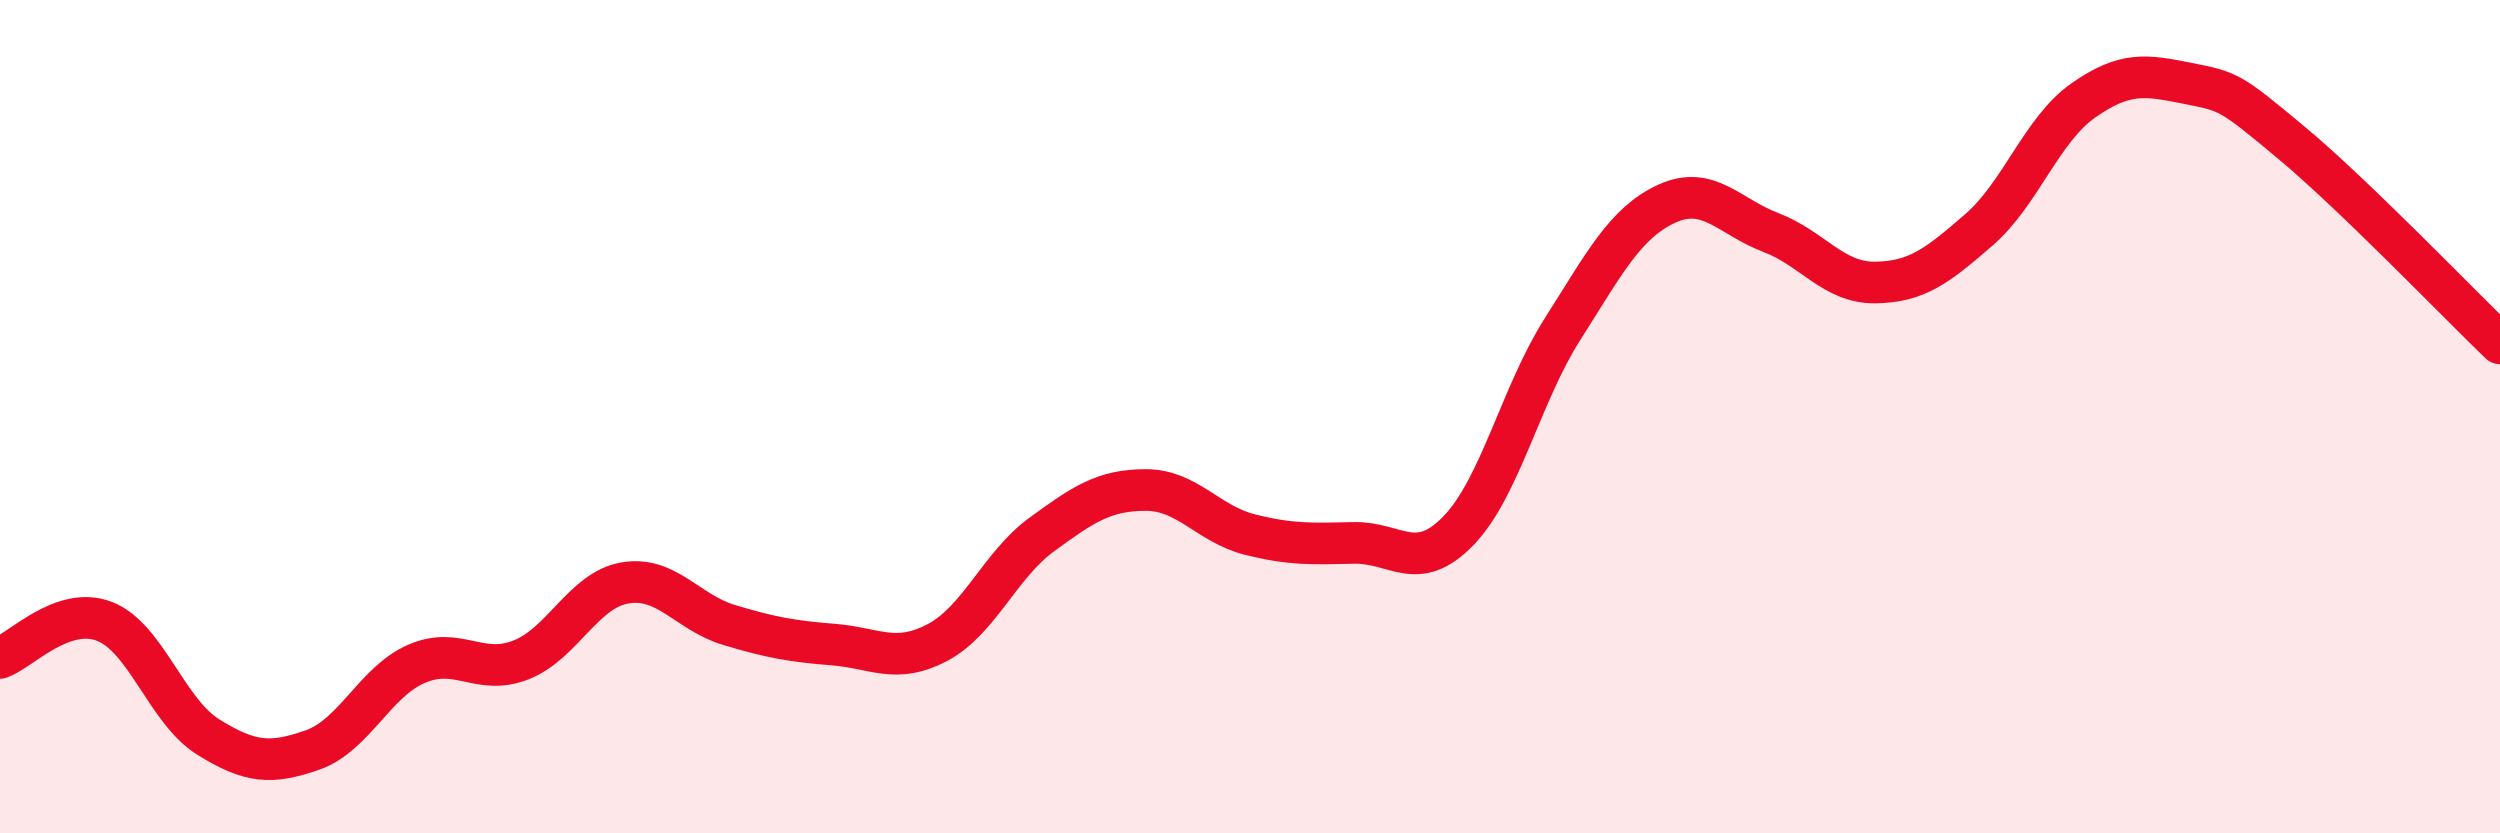
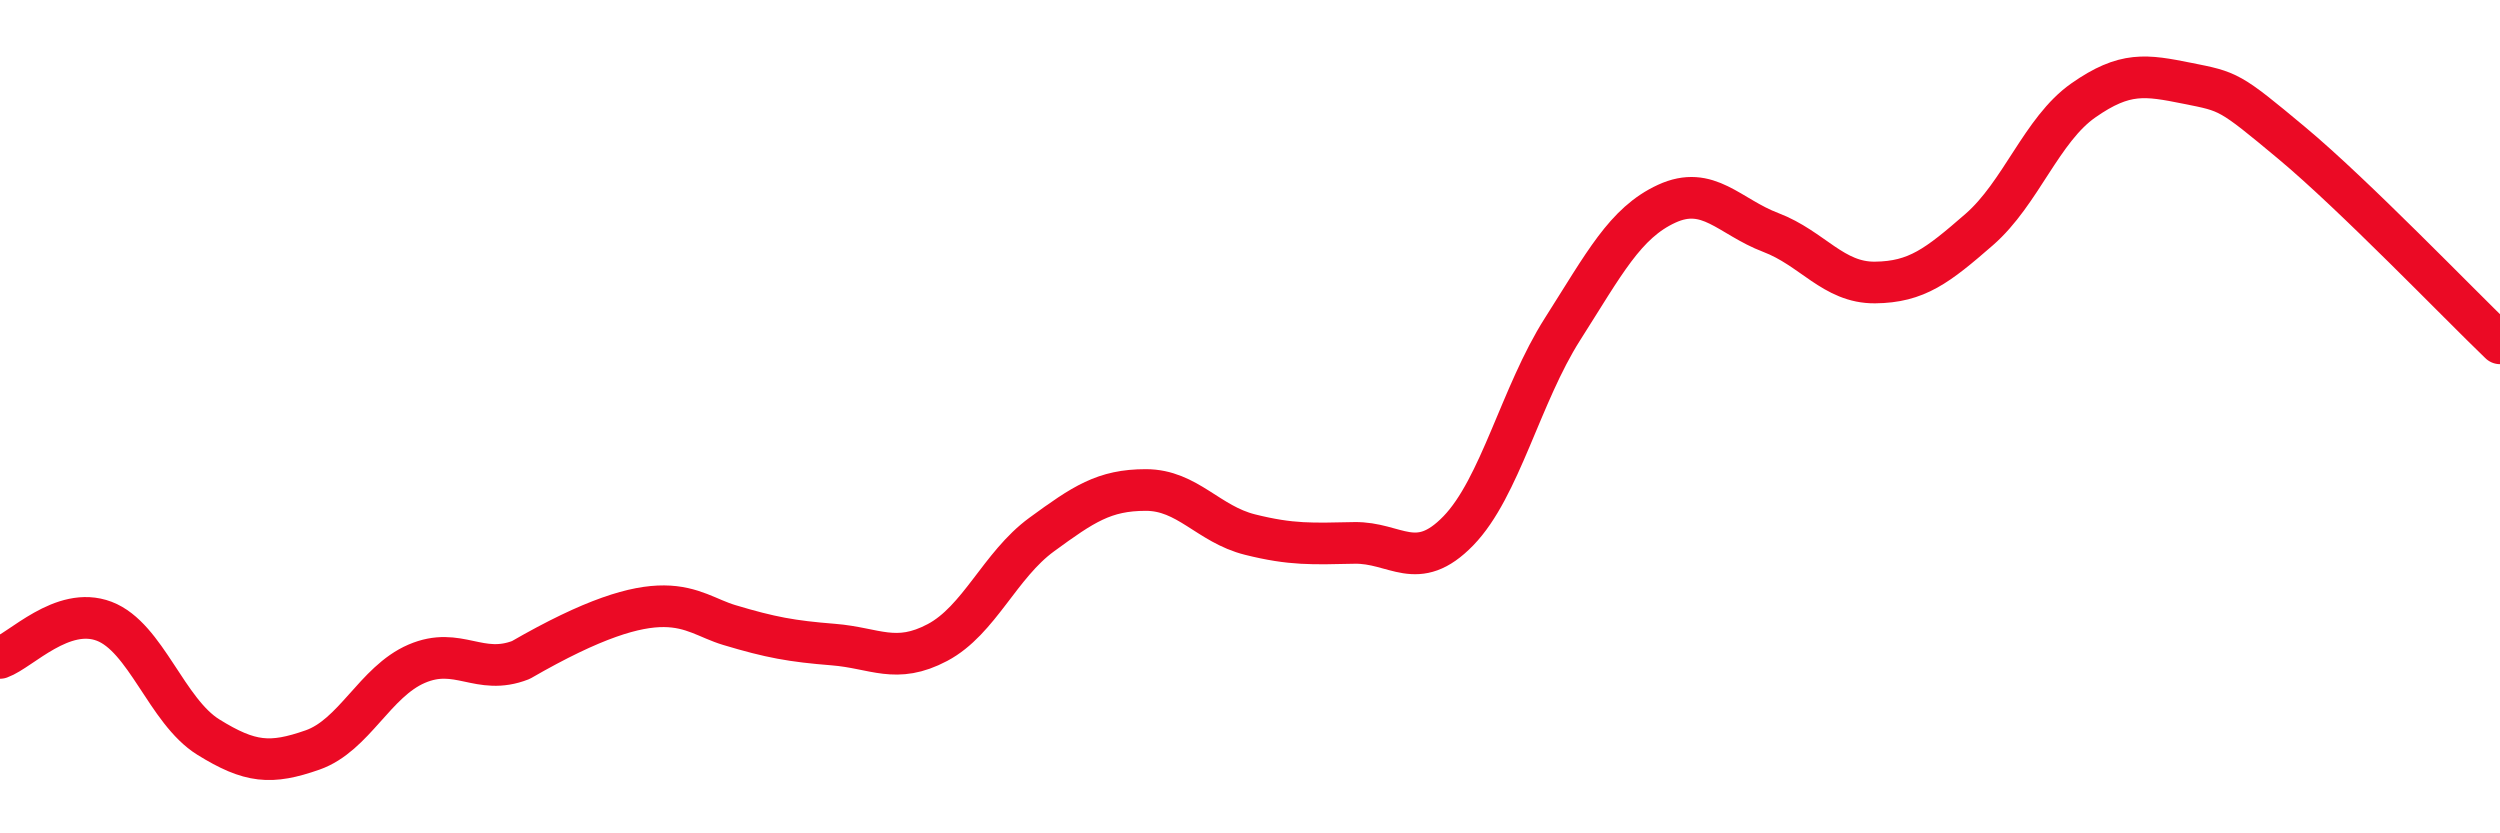
<svg xmlns="http://www.w3.org/2000/svg" width="60" height="20" viewBox="0 0 60 20">
-   <path d="M 0,15.79 C 0.5,15.61 1.5,14.53 2.5,14.91 C 3.5,15.29 4,17.07 5,17.69 C 6,18.31 6.5,18.35 7.5,18 C 8.5,17.65 9,16.36 10,15.93 C 11,15.5 11.5,16.23 12.5,15.84 C 13.5,15.45 14,14.16 15,13.99 C 16,13.82 16.5,14.7 17.5,15 C 18.5,15.3 19,15.39 20,15.47 C 21,15.55 21.5,15.95 22.5,15.42 C 23.5,14.89 24,13.56 25,12.83 C 26,12.1 26.5,11.76 27.5,11.76 C 28.5,11.76 29,12.58 30,12.83 C 31,13.08 31.5,13.05 32.5,13.03 C 33.5,13.01 34,13.77 35,12.74 C 36,11.71 36.5,9.47 37.5,7.9 C 38.5,6.33 39,5.35 40,4.89 C 41,4.43 41.5,5.2 42.5,5.58 C 43.5,5.96 44,6.79 45,6.78 C 46,6.77 46.5,6.38 47.5,5.51 C 48.5,4.64 49,3.11 50,2.41 C 51,1.71 51.5,1.8 52.5,2 C 53.5,2.2 53.5,2.18 55,3.43 C 56.5,4.68 59,7.28 60,8.24L60 20L0 20Z" fill="#EB0A25" opacity="0.1" stroke-linecap="round" stroke-linejoin="round" />
-   <path d="M 0,15.79 C 0.5,15.61 1.5,14.53 2.5,14.91 C 3.5,15.29 4,17.07 5,17.69 C 6,18.31 6.5,18.35 7.5,18 C 8.5,17.65 9,16.36 10,15.93 C 11,15.5 11.5,16.23 12.5,15.84 C 13.5,15.45 14,14.16 15,13.99 C 16,13.82 16.5,14.7 17.5,15 C 18.5,15.3 19,15.39 20,15.47 C 21,15.55 21.5,15.95 22.5,15.42 C 23.5,14.89 24,13.56 25,12.83 C 26,12.1 26.5,11.76 27.5,11.76 C 28.5,11.76 29,12.58 30,12.83 C 31,13.08 31.5,13.05 32.5,13.03 C 33.5,13.01 34,13.77 35,12.74 C 36,11.71 36.5,9.47 37.5,7.9 C 38.5,6.33 39,5.35 40,4.89 C 41,4.43 41.5,5.2 42.5,5.58 C 43.5,5.96 44,6.79 45,6.78 C 46,6.77 46.5,6.38 47.5,5.51 C 48.5,4.64 49,3.11 50,2.41 C 51,1.71 51.5,1.8 52.5,2 C 53.5,2.2 53.5,2.18 55,3.43 C 56.5,4.68 59,7.28 60,8.24" stroke="#EB0A25" stroke-width="1" fill="none" stroke-linecap="round" stroke-linejoin="round" />
+   <path d="M 0,15.79 C 0.5,15.61 1.5,14.53 2.5,14.91 C 3.5,15.29 4,17.07 5,17.69 C 6,18.31 6.5,18.35 7.5,18 C 8.5,17.65 9,16.36 10,15.93 C 11,15.5 11.5,16.23 12.5,15.84 C 16,13.82 16.5,14.7 17.5,15 C 18.5,15.3 19,15.39 20,15.47 C 21,15.55 21.5,15.95 22.5,15.42 C 23.5,14.89 24,13.56 25,12.83 C 26,12.1 26.5,11.76 27.5,11.76 C 28.5,11.76 29,12.58 30,12.83 C 31,13.08 31.5,13.05 32.5,13.03 C 33.5,13.01 34,13.77 35,12.74 C 36,11.71 36.5,9.47 37.5,7.9 C 38.5,6.33 39,5.35 40,4.89 C 41,4.43 41.5,5.2 42.5,5.58 C 43.5,5.96 44,6.79 45,6.78 C 46,6.77 46.5,6.38 47.5,5.51 C 48.5,4.64 49,3.11 50,2.41 C 51,1.71 51.5,1.8 52.5,2 C 53.5,2.2 53.5,2.18 55,3.43 C 56.5,4.68 59,7.28 60,8.24" stroke="#EB0A25" stroke-width="1" fill="none" stroke-linecap="round" stroke-linejoin="round" />
</svg>